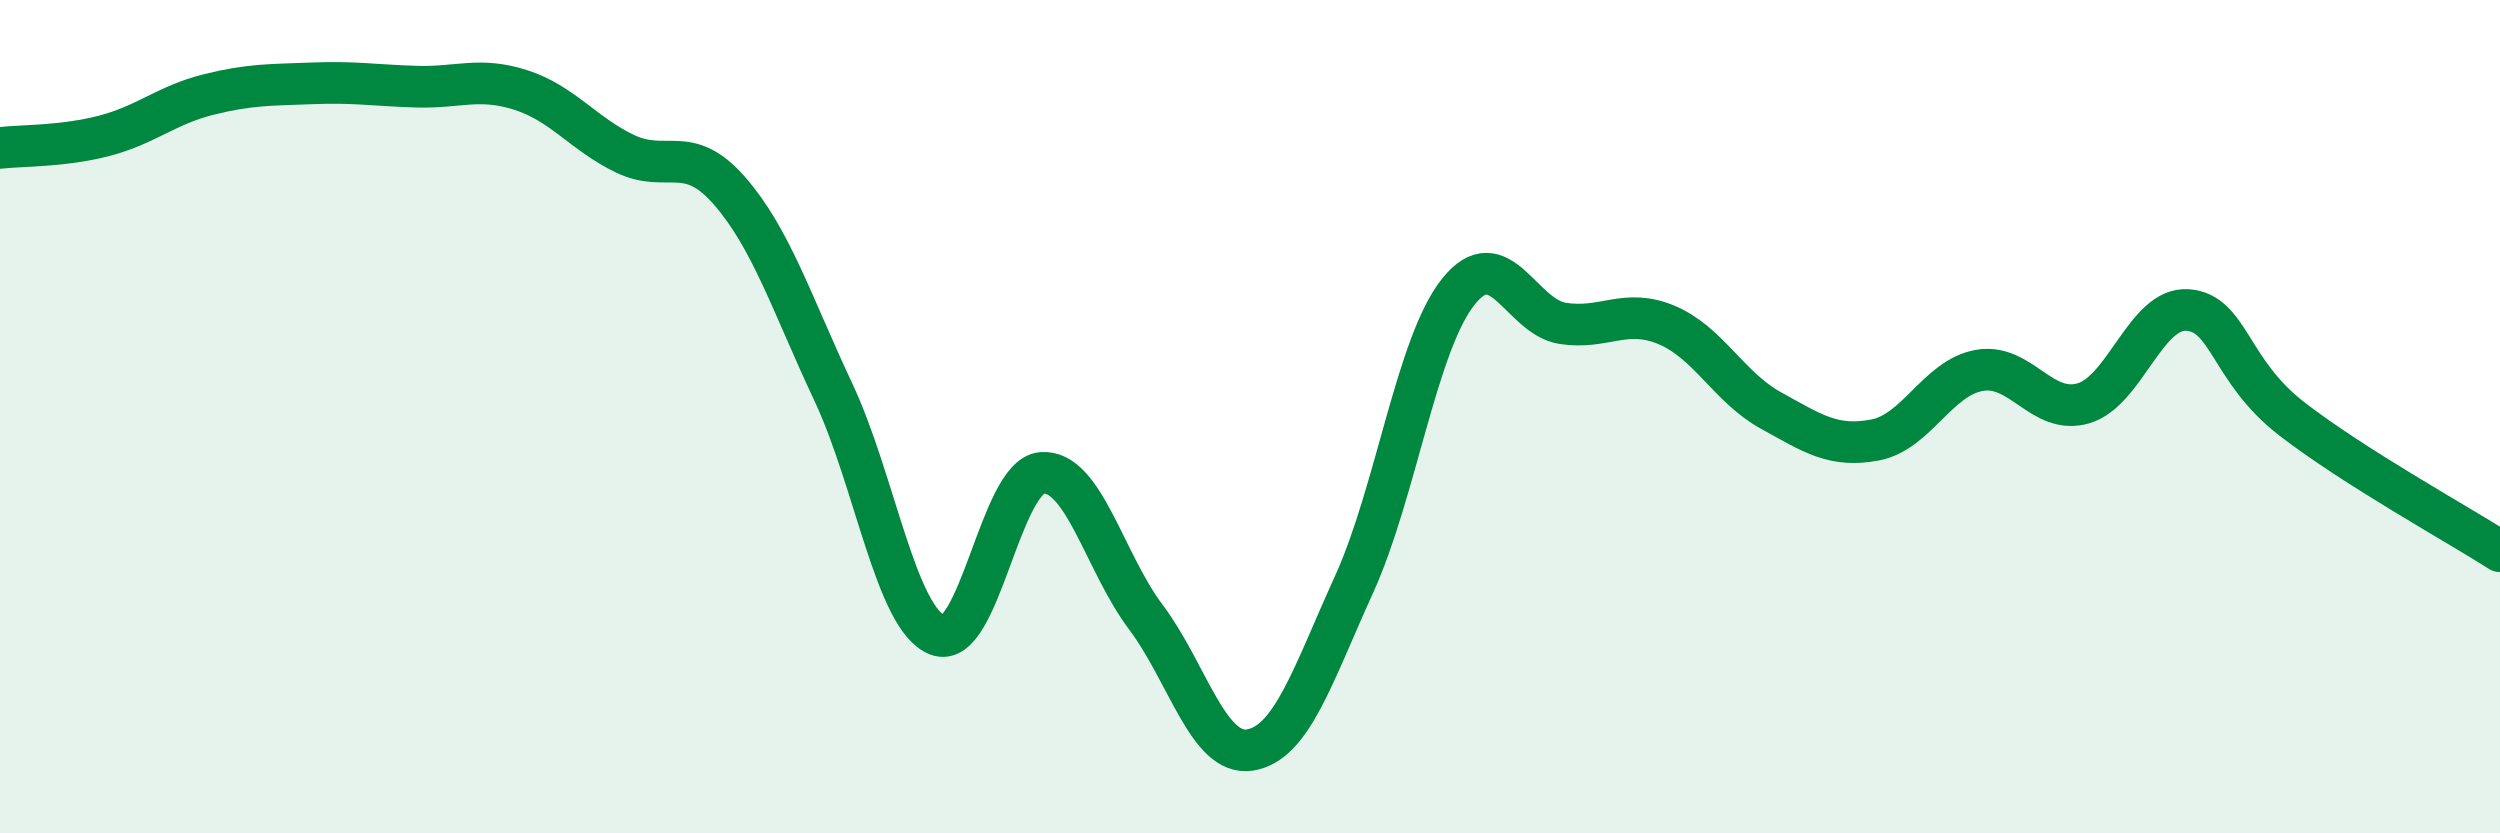
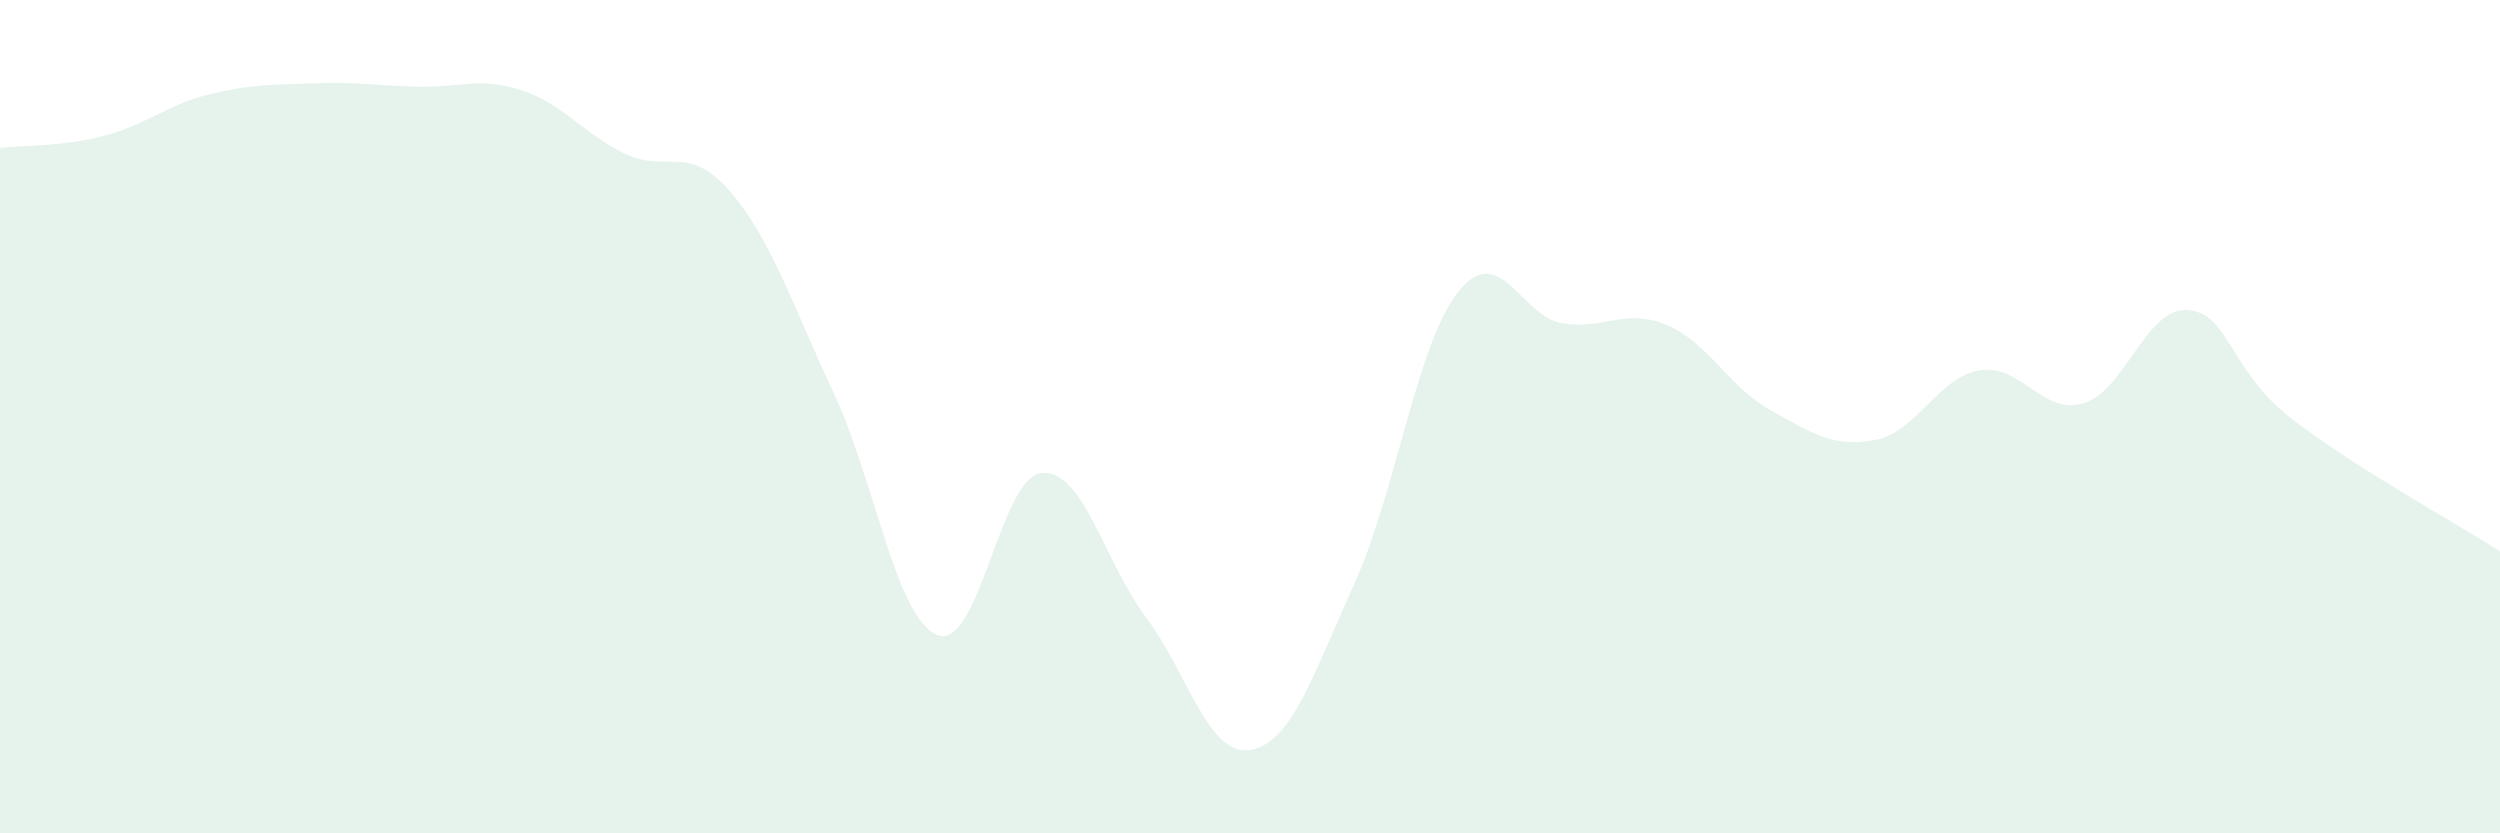
<svg xmlns="http://www.w3.org/2000/svg" width="60" height="20" viewBox="0 0 60 20">
  <path d="M 0,3.55 C 0.5,3.49 1.5,3.52 2.5,3.26 C 3.5,3 4,2.52 5,2.27 C 6,2.02 6.5,2.04 7.5,2 C 8.5,1.96 9,2.05 10,2.08 C 11,2.11 11.5,1.84 12.5,2.16 C 13.5,2.48 14,3.21 15,3.69 C 16,4.17 16.5,3.43 17.5,4.57 C 18.5,5.71 19,7.28 20,9.41 C 21,11.54 21.5,14.85 22.5,15.24 C 23.5,15.63 24,11.44 25,11.35 C 26,11.26 26.5,13.48 27.5,14.81 C 28.5,16.14 29,18.16 30,18 C 31,17.84 31.5,16.22 32.5,14.02 C 33.5,11.82 34,8.25 35,7 C 36,5.75 36.5,7.6 37.5,7.76 C 38.5,7.92 39,7.38 40,7.8 C 41,8.22 41.5,9.3 42.5,9.85 C 43.5,10.4 44,10.75 45,10.56 C 46,10.37 46.5,9.07 47.5,8.89 C 48.5,8.71 49,9.97 50,9.68 C 51,9.39 51.5,7.37 52.5,7.44 C 53.5,7.51 53.5,8.89 55,10.05 C 56.5,11.21 59,12.59 60,13.23L60 20L0 20Z" fill="#008740" opacity="0.1" stroke-linecap="round" stroke-linejoin="round" />
-   <path d="M 0,3.55 C 0.5,3.49 1.5,3.52 2.5,3.26 C 3.5,3 4,2.52 5,2.27 C 6,2.02 6.5,2.04 7.5,2 C 8.5,1.96 9,2.05 10,2.08 C 11,2.11 11.5,1.84 12.5,2.16 C 13.5,2.48 14,3.21 15,3.69 C 16,4.17 16.5,3.43 17.5,4.57 C 18.5,5.71 19,7.28 20,9.41 C 21,11.54 21.5,14.85 22.5,15.24 C 23.5,15.63 24,11.44 25,11.35 C 26,11.26 26.5,13.48 27.5,14.81 C 28.5,16.14 29,18.16 30,18 C 31,17.84 31.5,16.22 32.5,14.02 C 33.5,11.82 34,8.25 35,7 C 36,5.75 36.5,7.6 37.5,7.76 C 38.5,7.92 39,7.38 40,7.8 C 41,8.22 41.5,9.3 42.5,9.85 C 43.5,10.4 44,10.75 45,10.56 C 46,10.37 46.5,9.07 47.5,8.89 C 48.5,8.71 49,9.97 50,9.68 C 51,9.39 51.5,7.37 52.5,7.44 C 53.5,7.51 53.5,8.89 55,10.05 C 56.5,11.21 59,12.59 60,13.23" stroke="#008740" stroke-width="1" fill="none" stroke-linecap="round" stroke-linejoin="round" />
</svg>